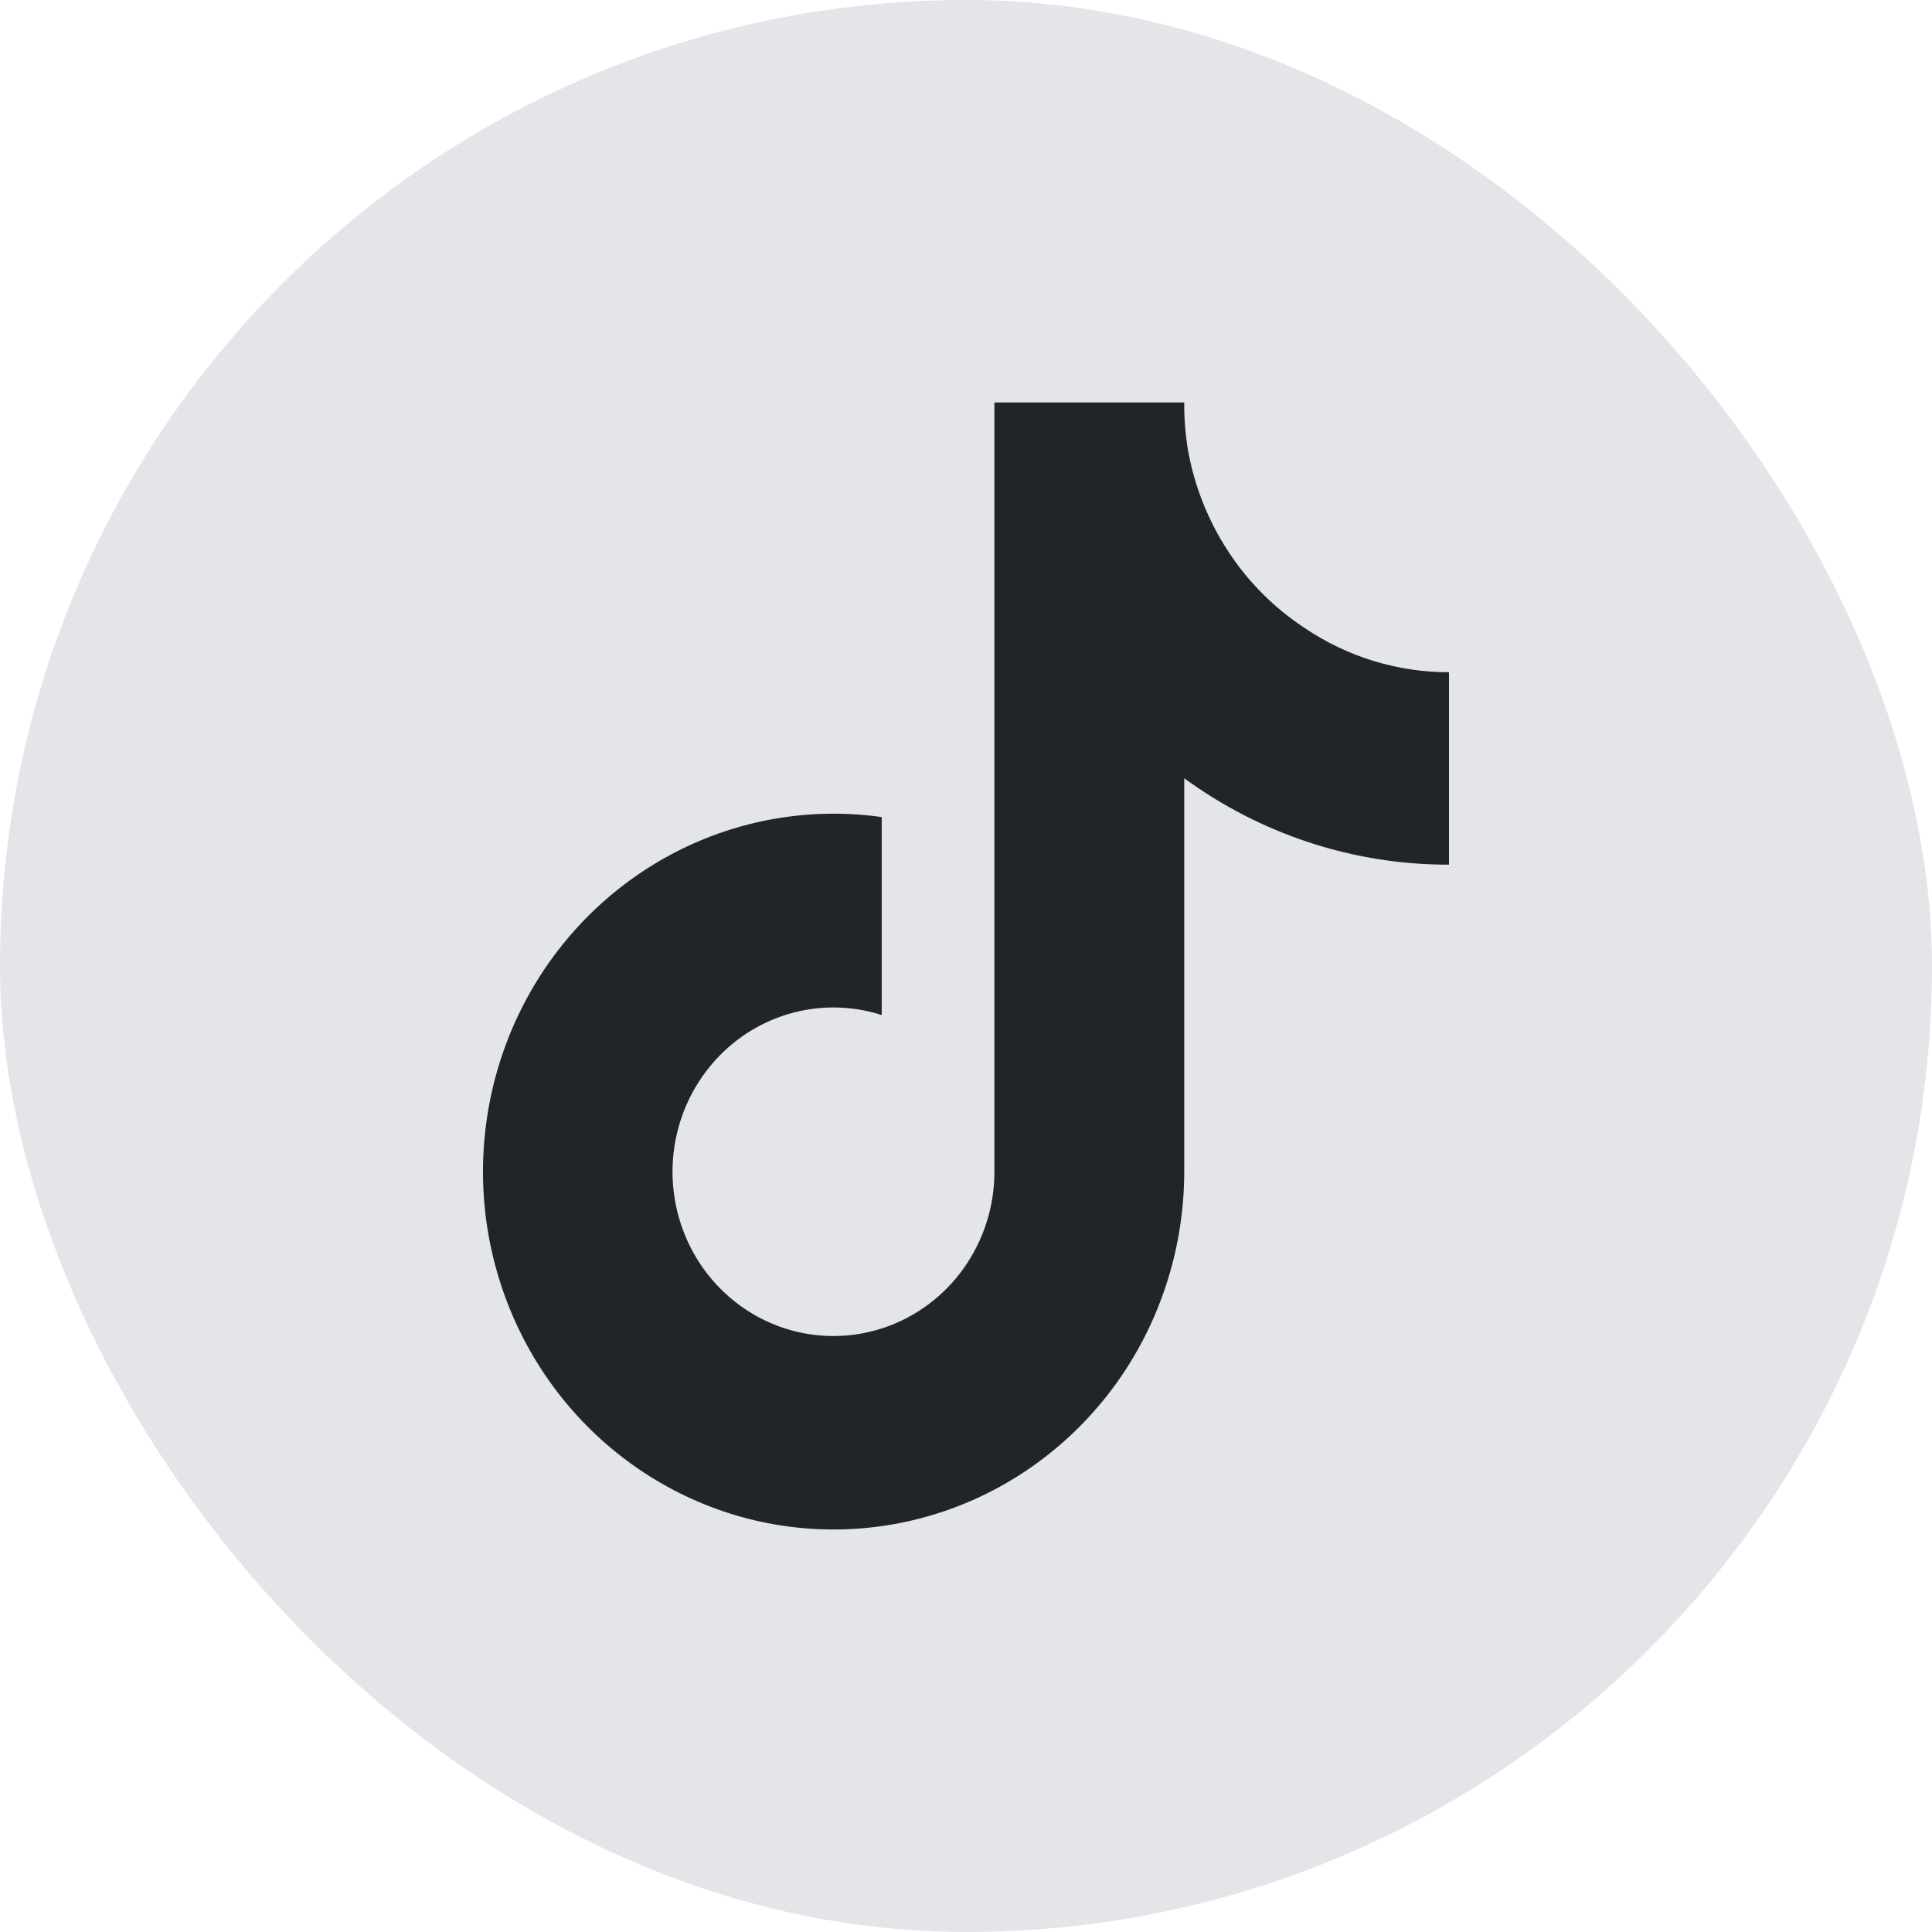
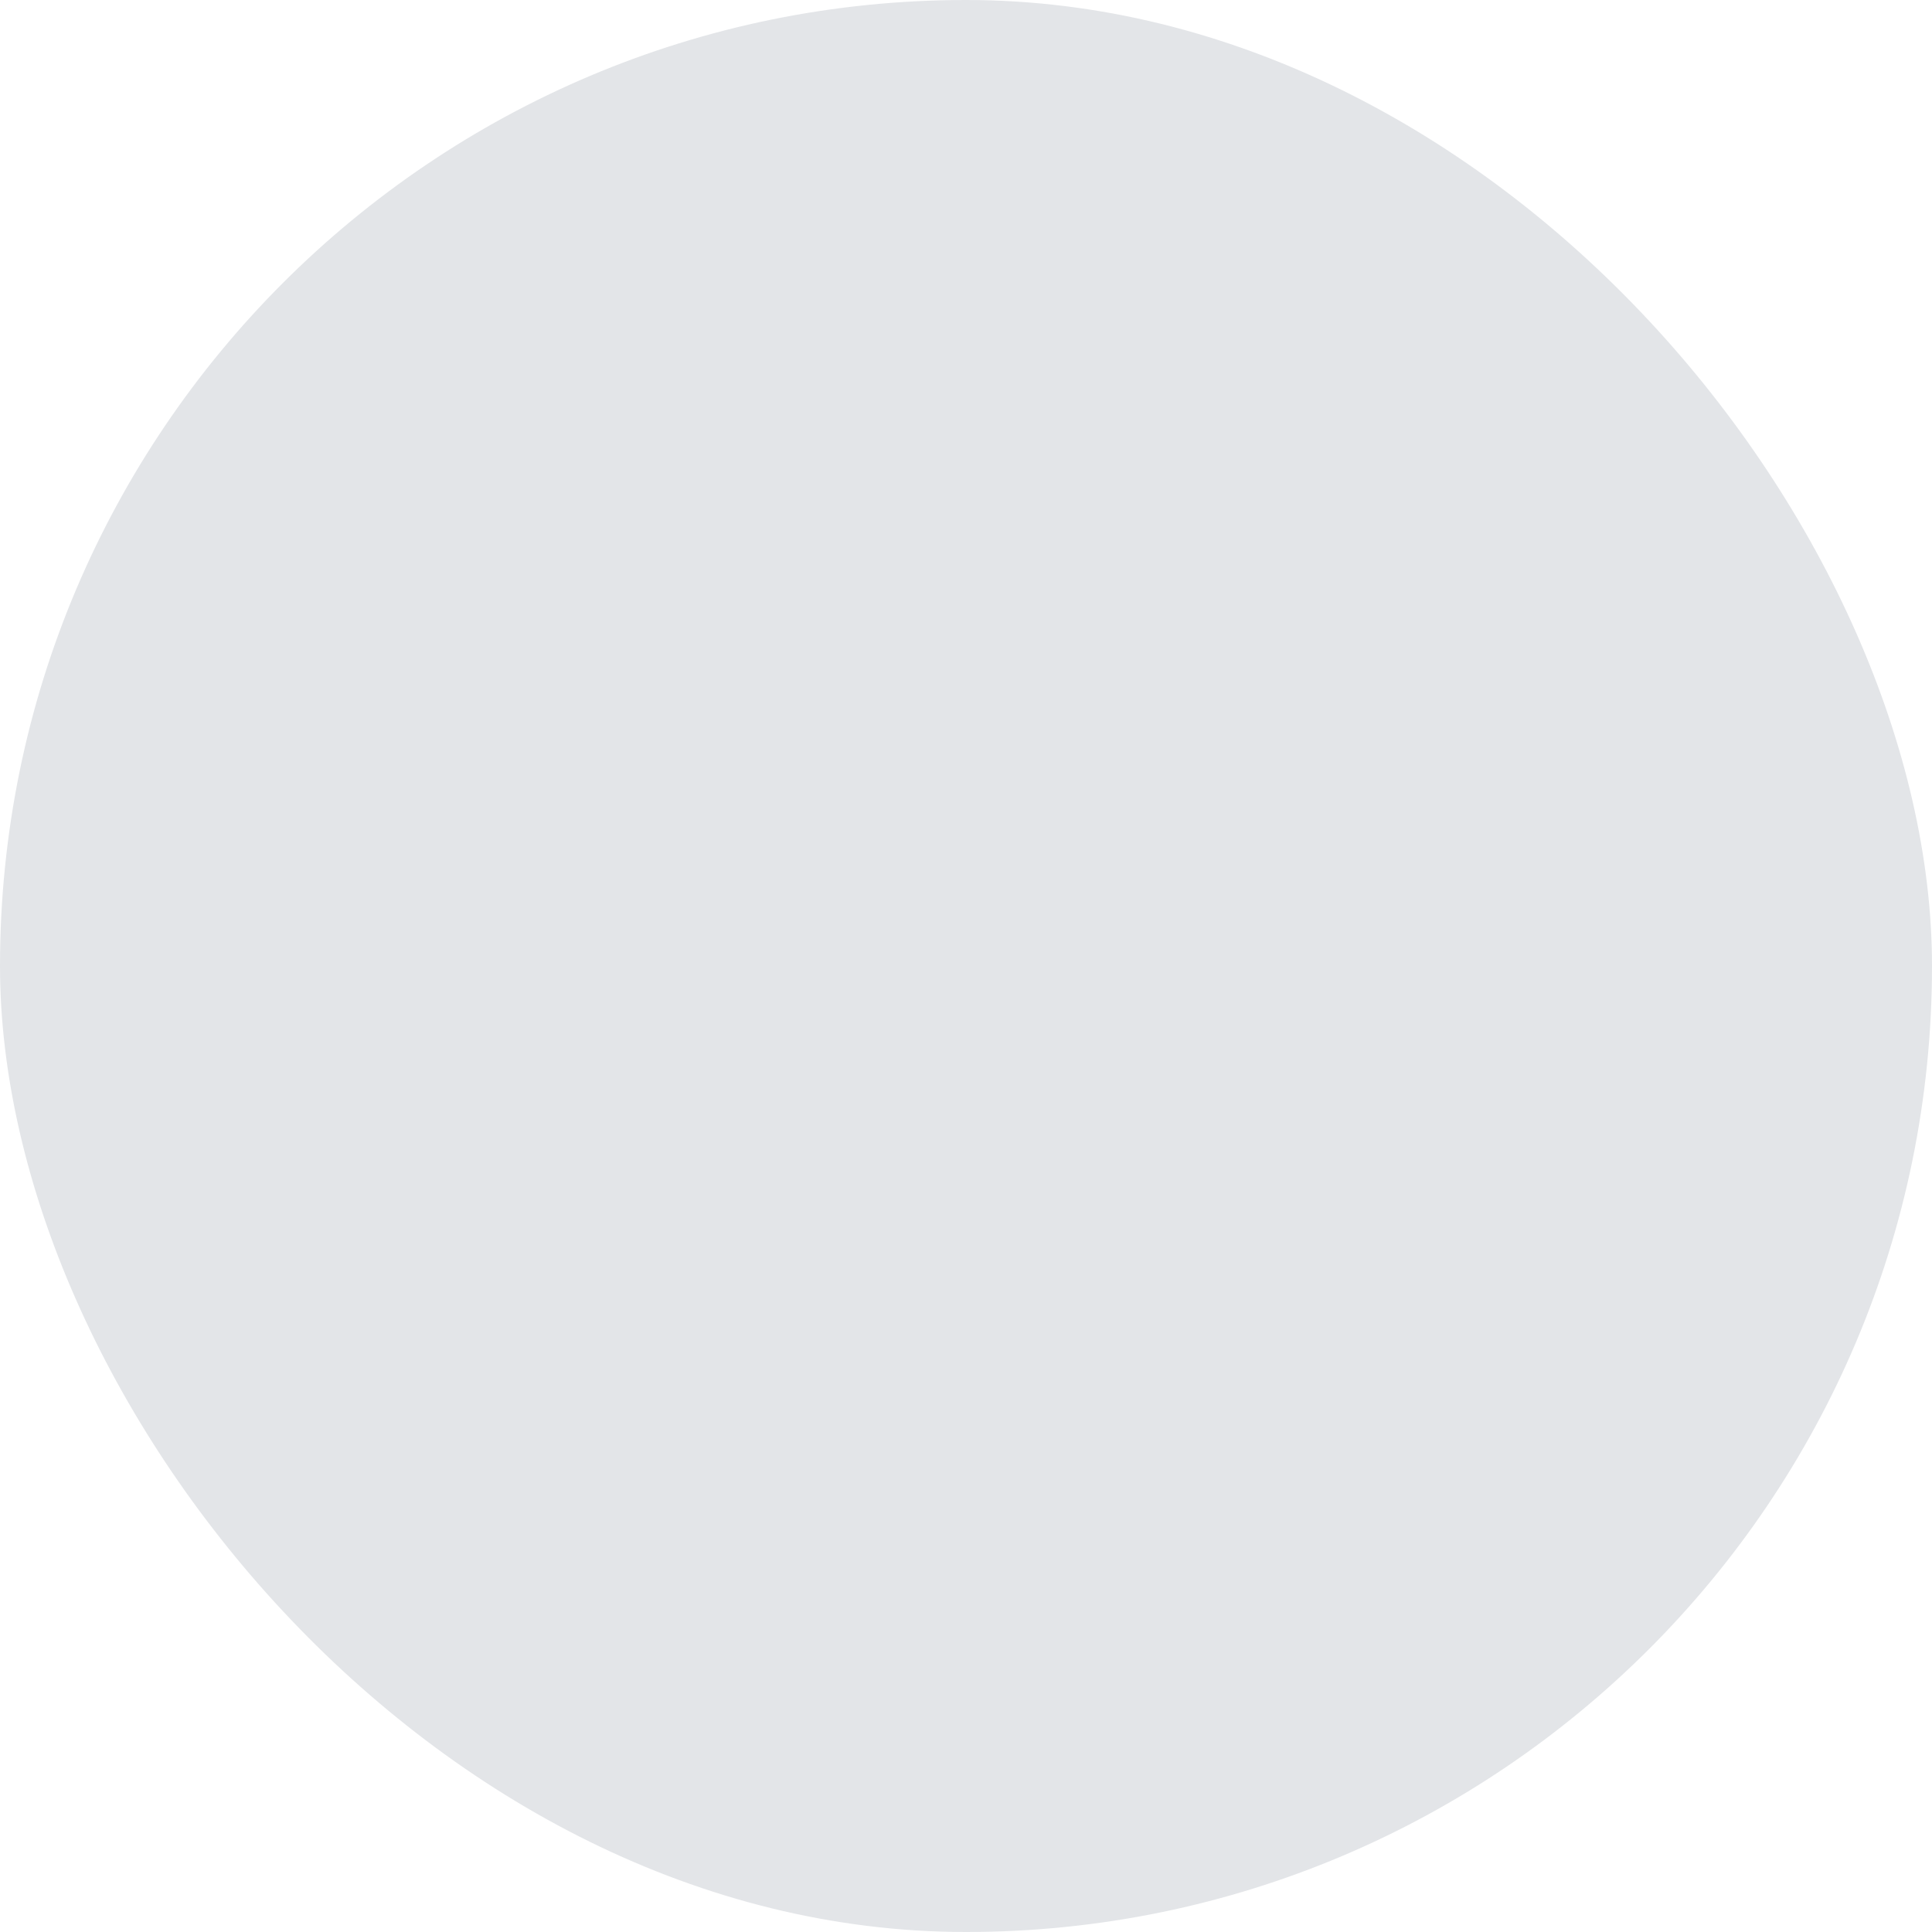
<svg xmlns="http://www.w3.org/2000/svg" width="24" height="24" viewBox="0 0 24 24" fill="none">
  <rect width="24" height="24" rx="12" fill="#E3E5E8" />
-   <path d="M18 10.741C16.82 10.744 15.67 10.368 14.711 9.668V14.556C14.71 15.461 14.439 16.345 13.934 17.089C13.428 17.832 12.712 18.401 11.881 18.718C11.051 19.035 10.145 19.086 9.285 18.864C8.426 18.641 7.653 18.156 7.07 17.473C6.488 16.791 6.124 15.943 6.026 15.043C5.929 14.143 6.103 13.234 6.525 12.438C6.947 11.642 7.597 10.996 8.389 10.587C9.18 10.178 10.075 10.026 10.953 10.15V12.609C10.551 12.48 10.12 12.484 9.72 12.62C9.32 12.756 8.973 13.018 8.728 13.368C8.482 13.718 8.352 14.138 8.354 14.568C8.357 14.998 8.492 15.416 8.741 15.763C8.991 16.11 9.341 16.368 9.742 16.499C10.144 16.631 10.575 16.629 10.976 16.495C11.376 16.361 11.725 16.102 11.972 15.754C12.22 15.405 12.353 14.986 12.353 14.556V5H14.711C14.709 5.203 14.726 5.406 14.76 5.606V5.606C14.842 6.053 15.013 6.478 15.261 6.855C15.509 7.233 15.831 7.554 16.205 7.8C16.737 8.16 17.362 8.351 18 8.351V10.741Z" fill="#212429" />
</svg>